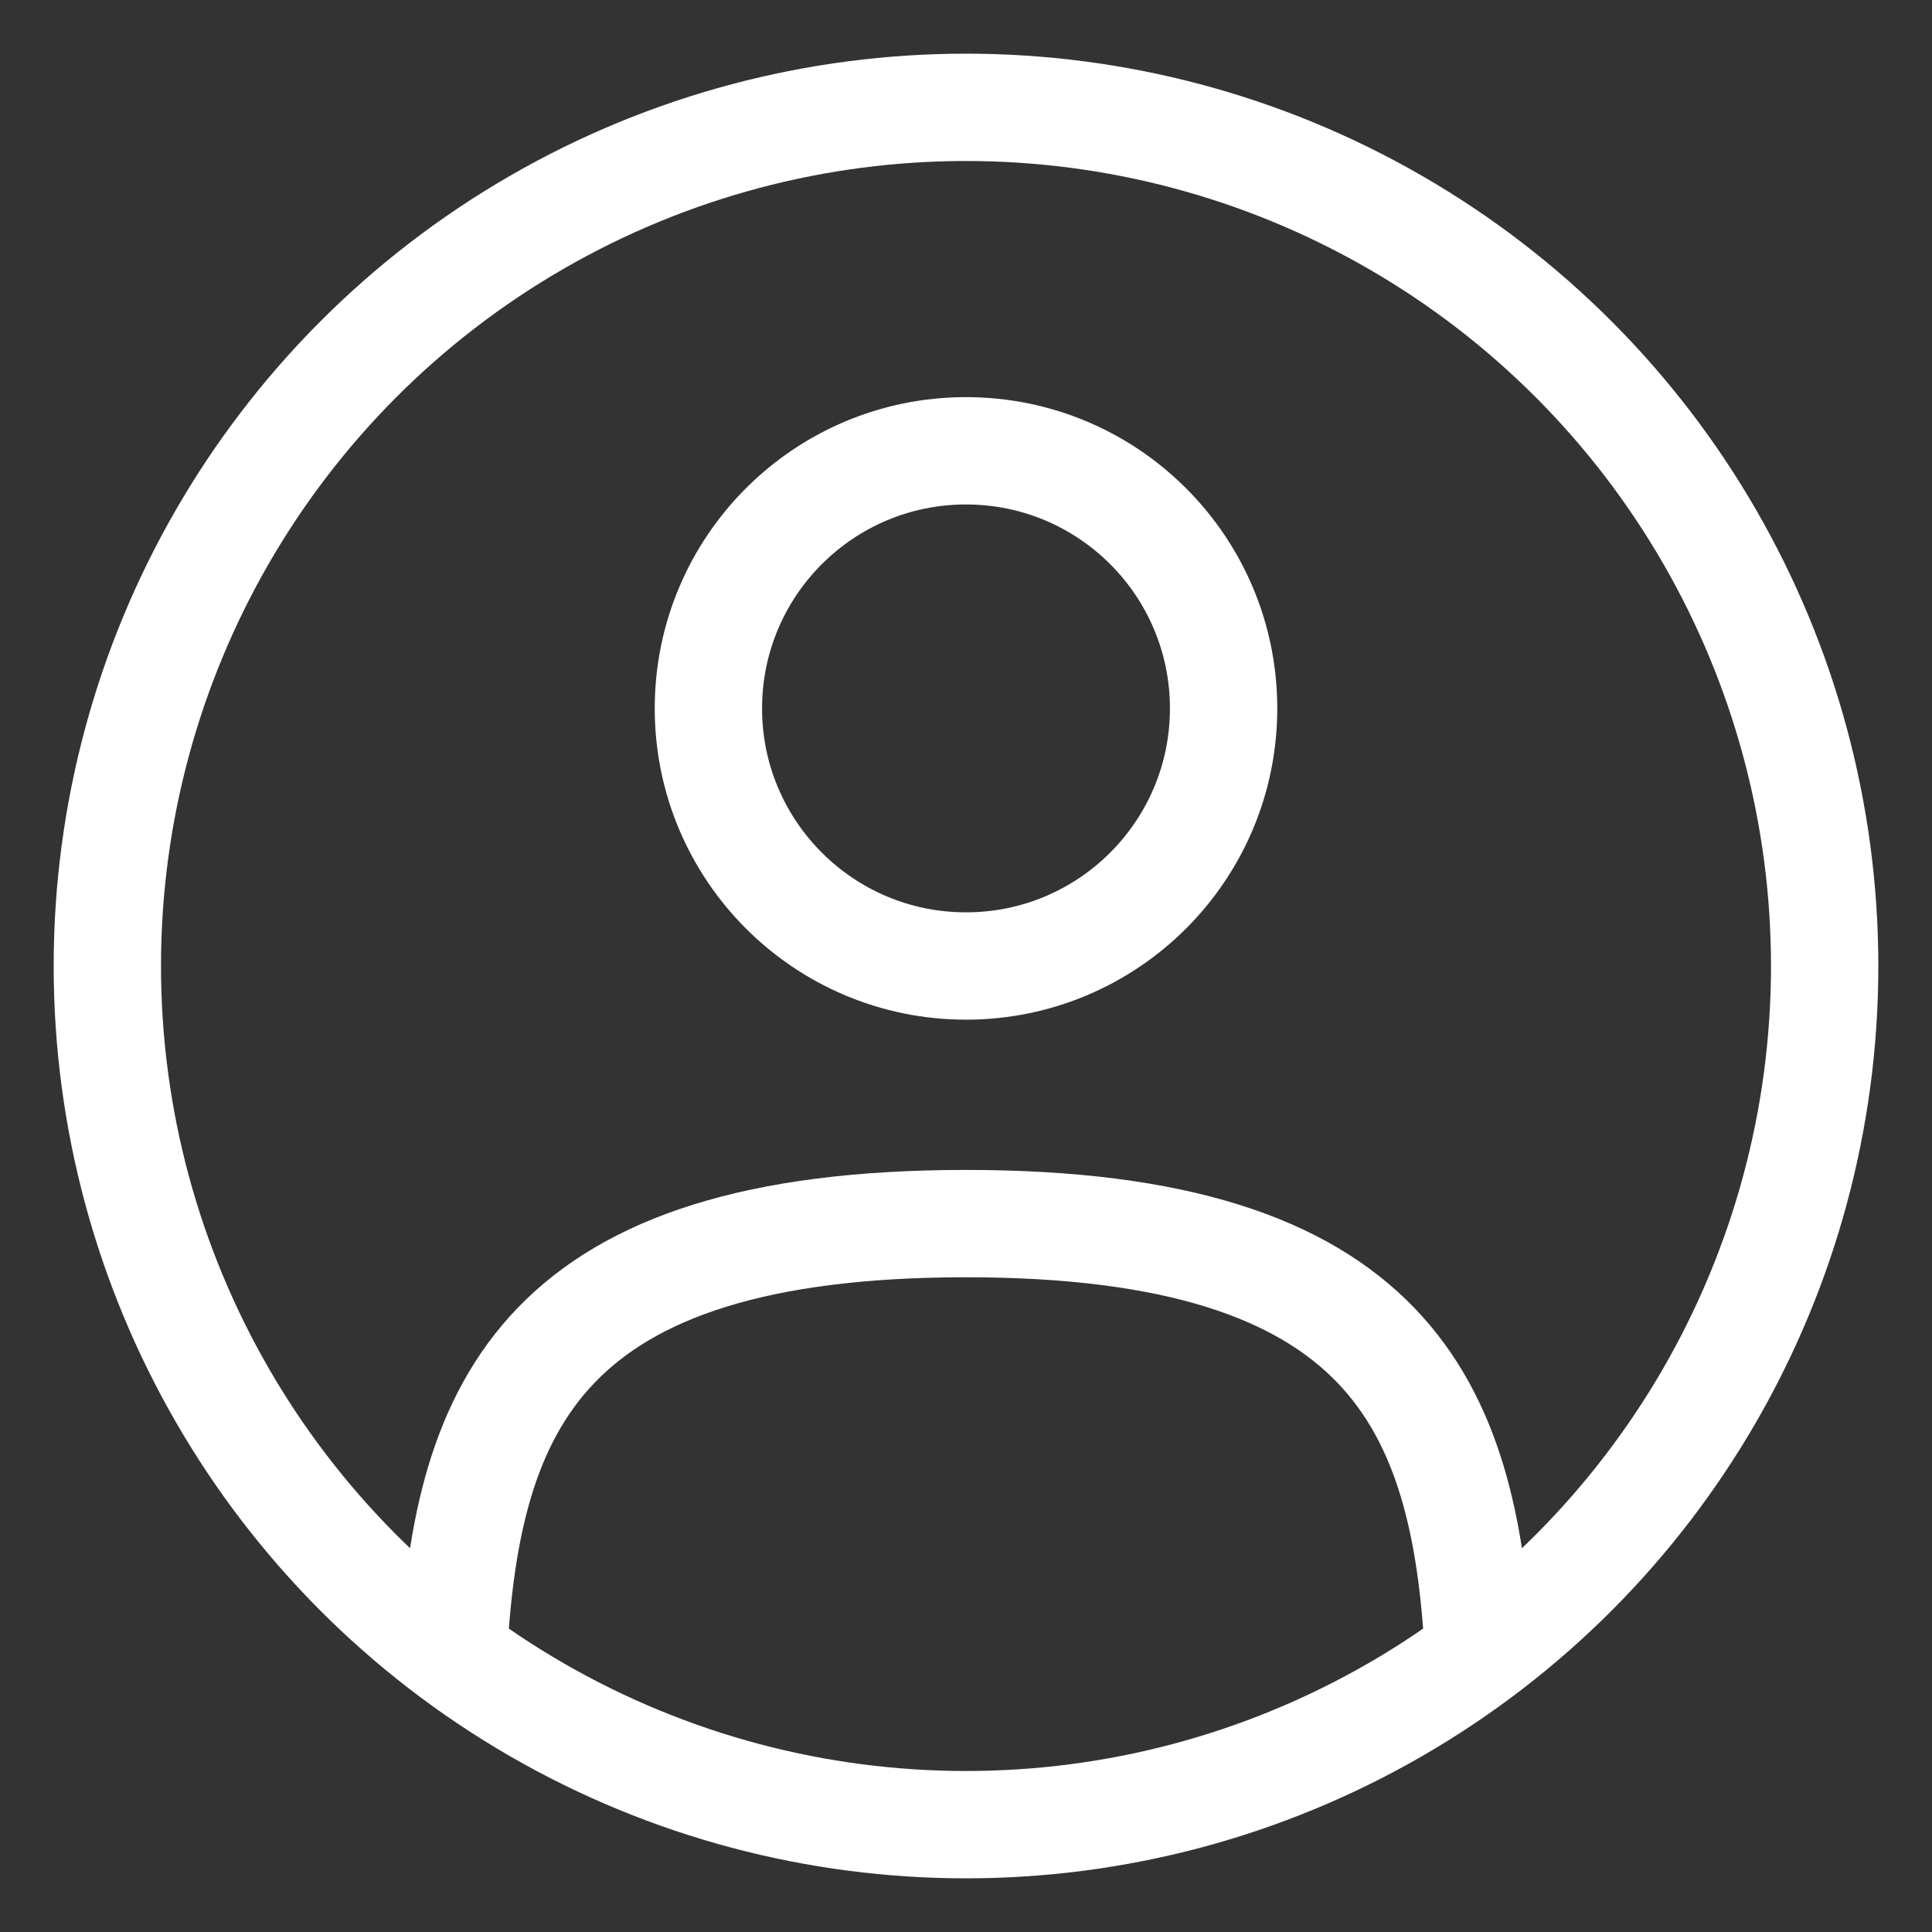
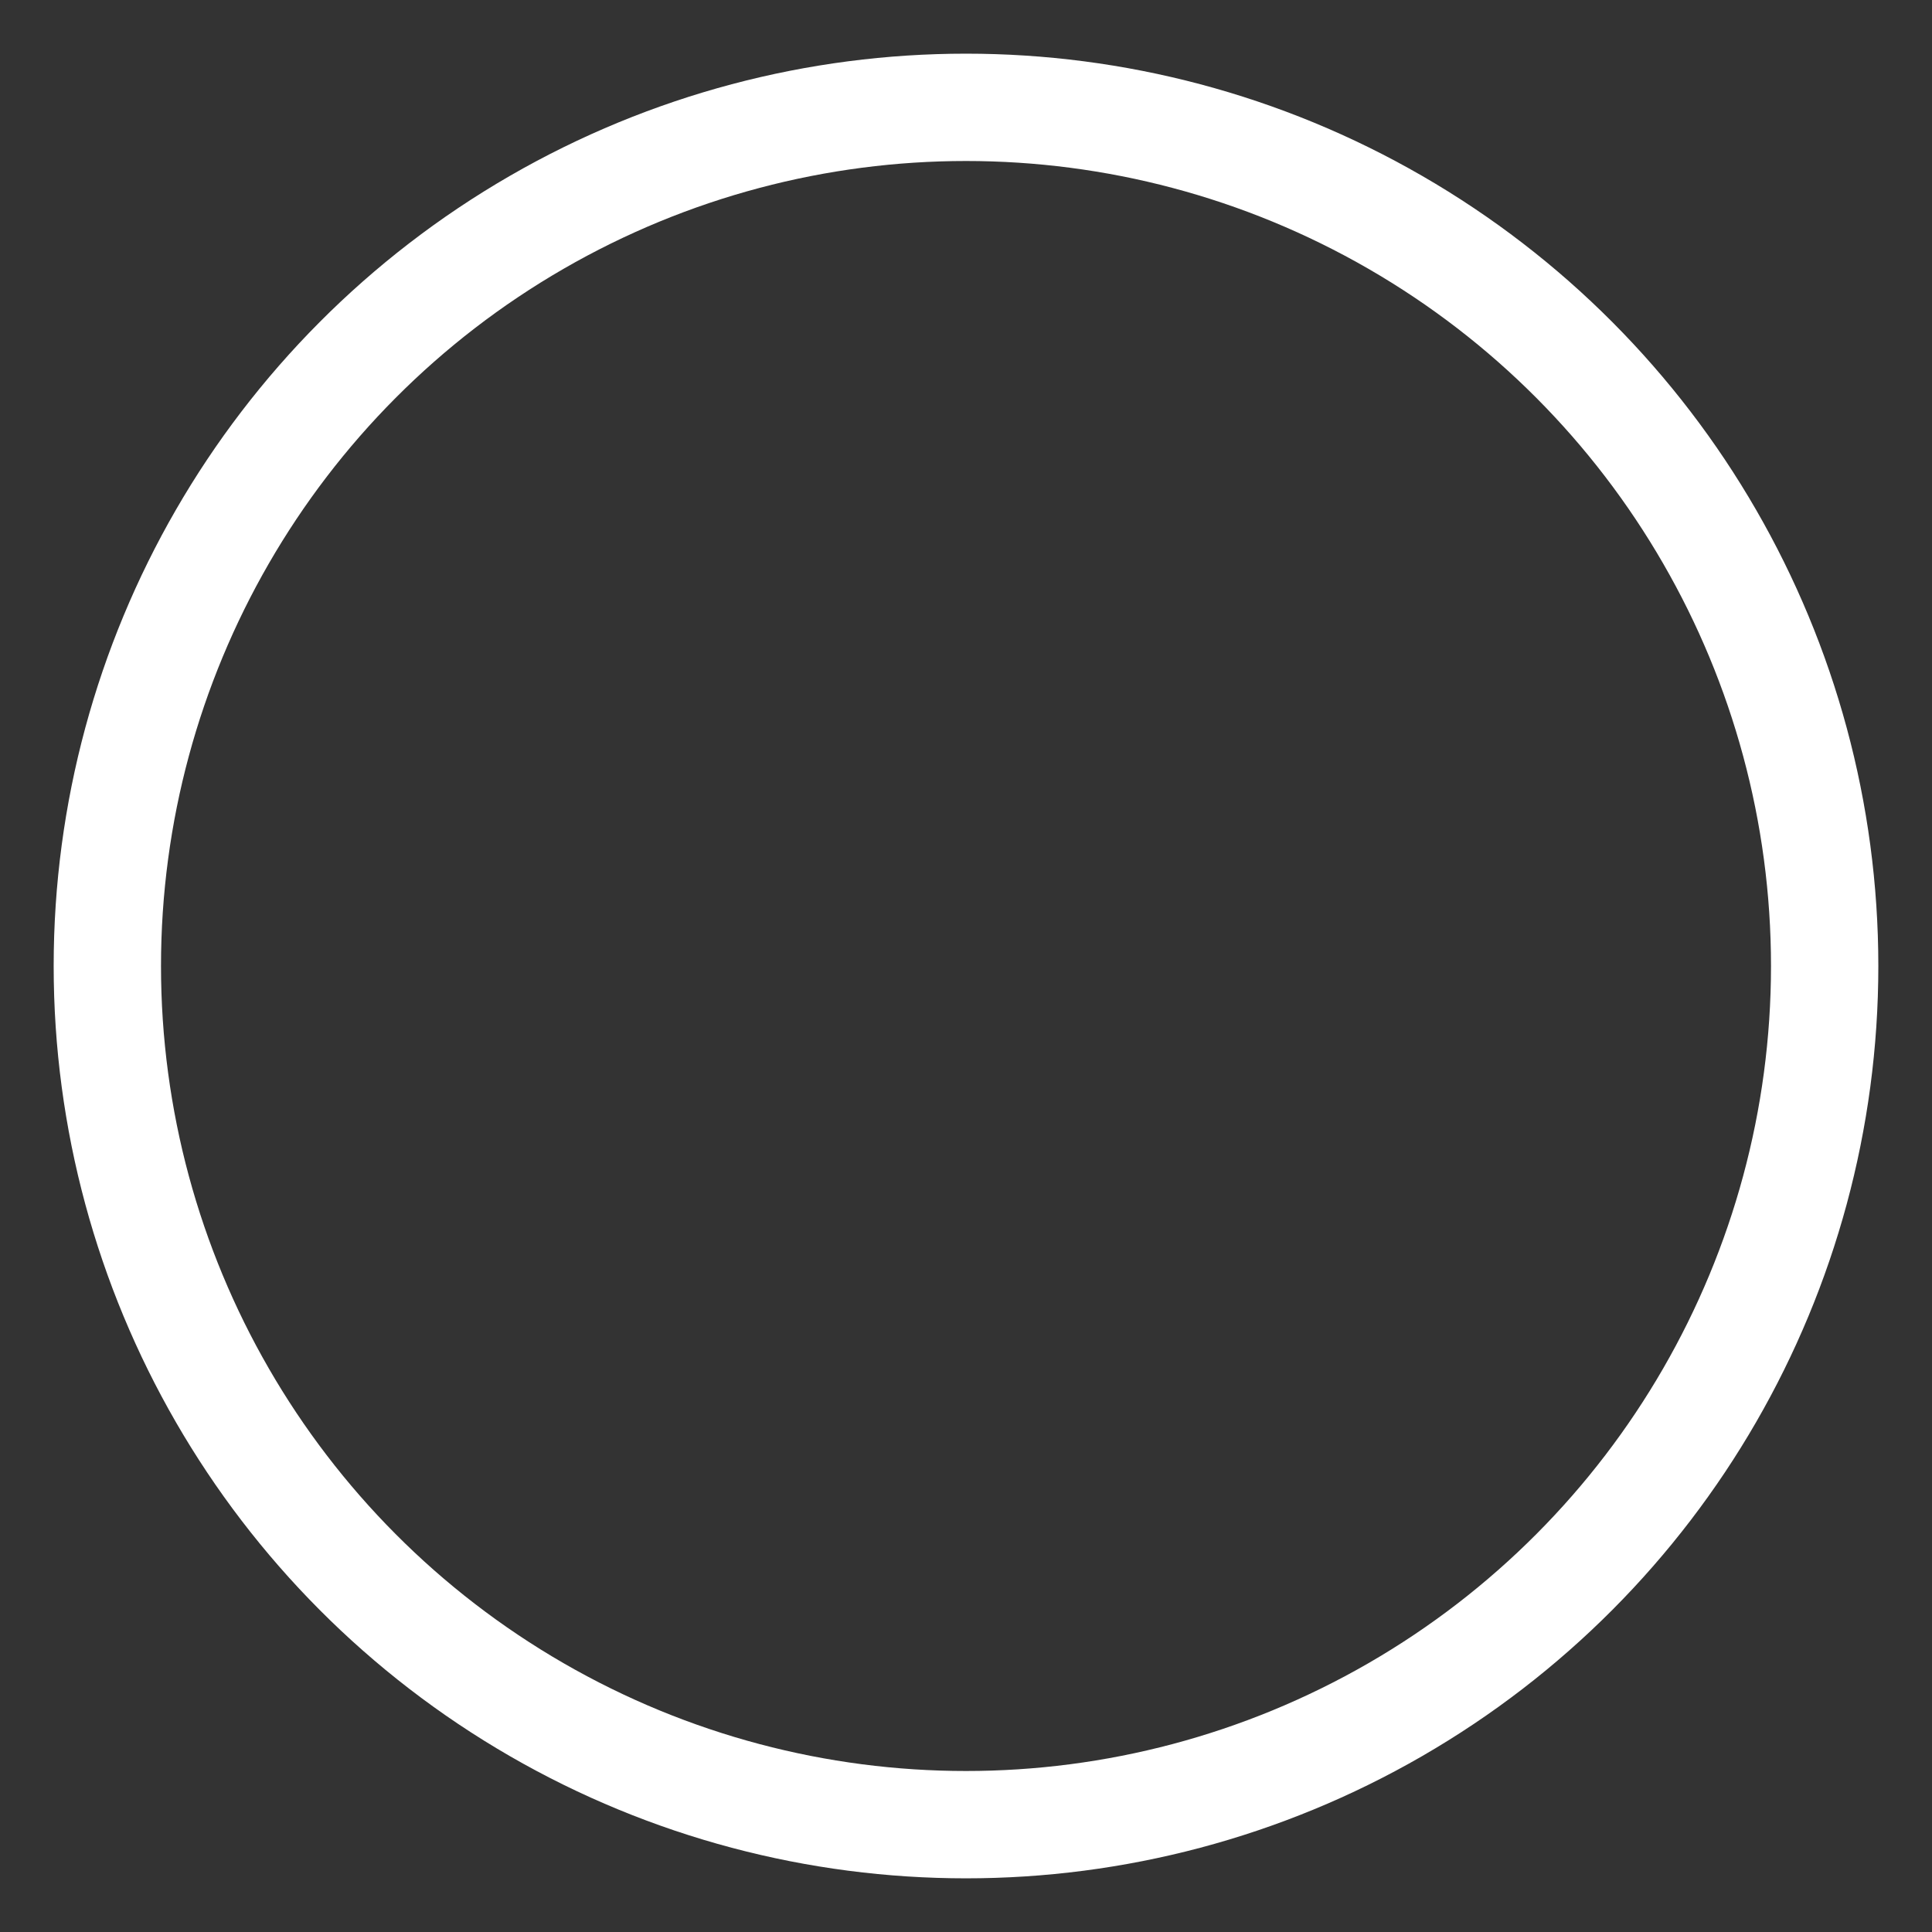
<svg xmlns="http://www.w3.org/2000/svg" width="18" height="18" viewBox="0 0 18 18" fill="none">
  <rect x="0" y="0" width="18" height="18" fill="#333333" stroke="none" />
-   <circle cx="9" cy="6.6" r="2.4" stroke="white" />
  <circle cx="9" cy="9" r="8" stroke="white" />
-   <path d="M13.775 15.4C13.648 13.087 12.94 11.4 9 11.4C5.06 11.4 4.352 13.087 4.225 15.4" stroke="white" stroke-linecap="round" />
</svg>